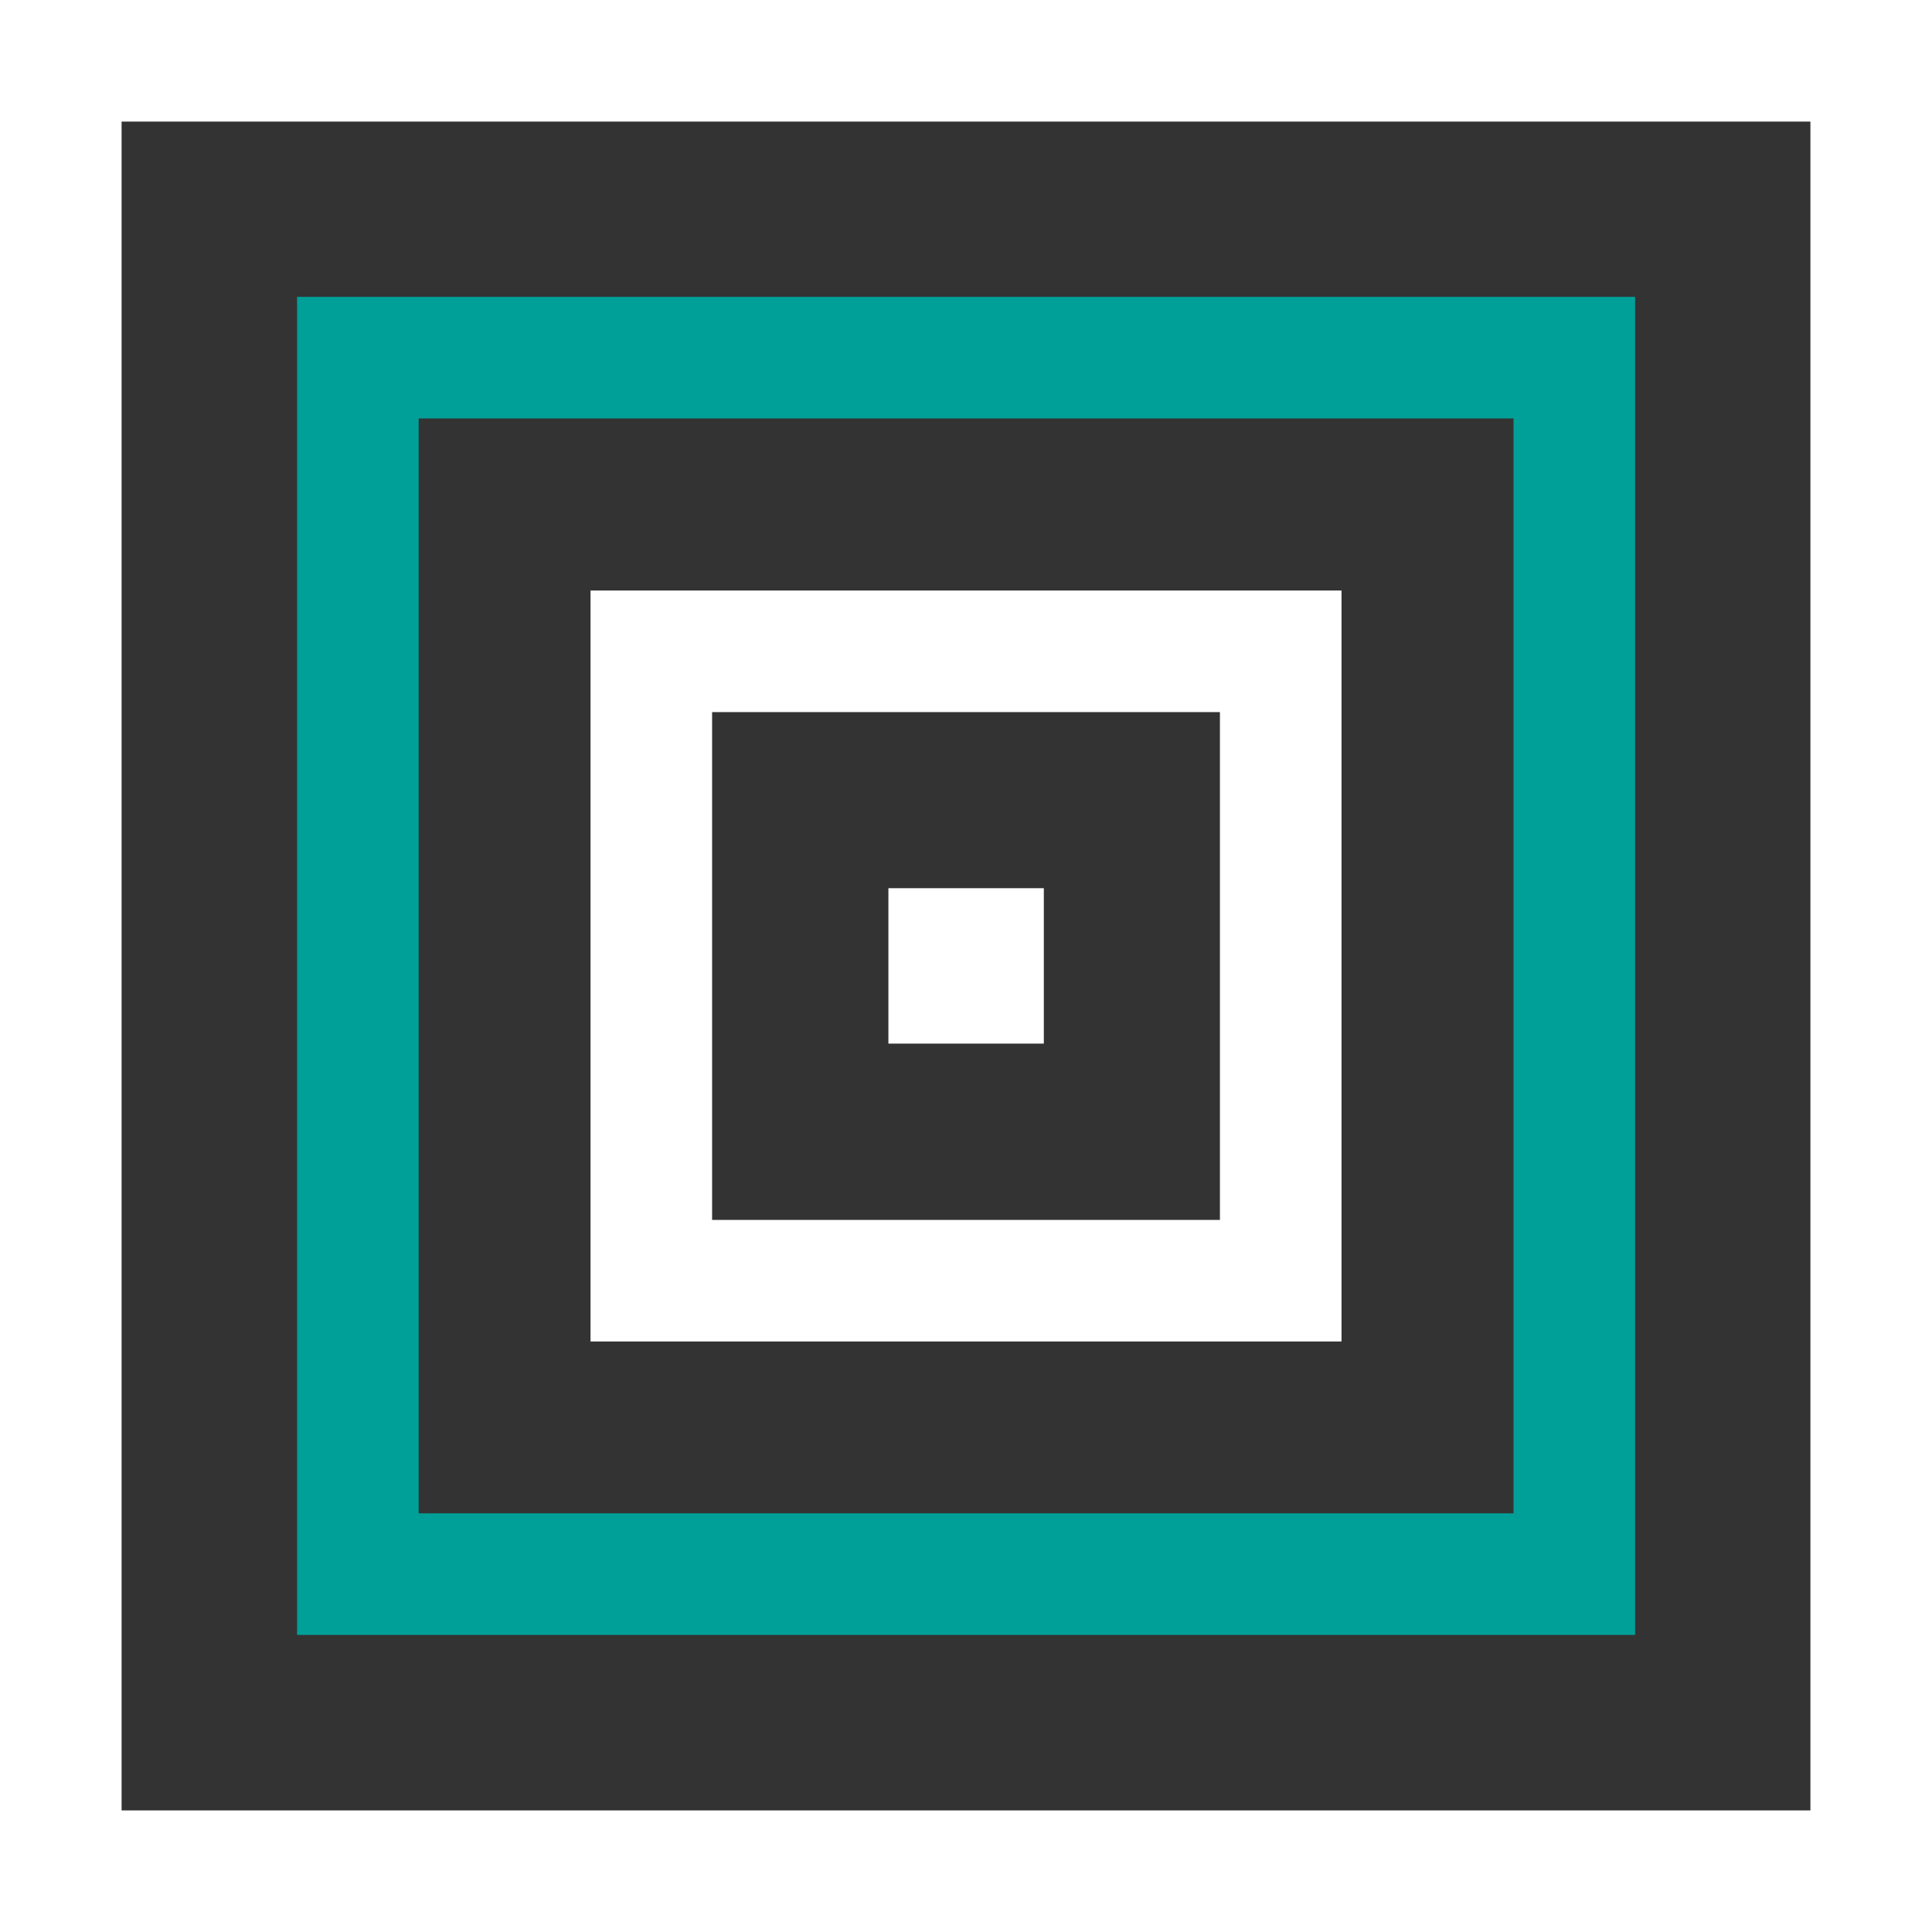
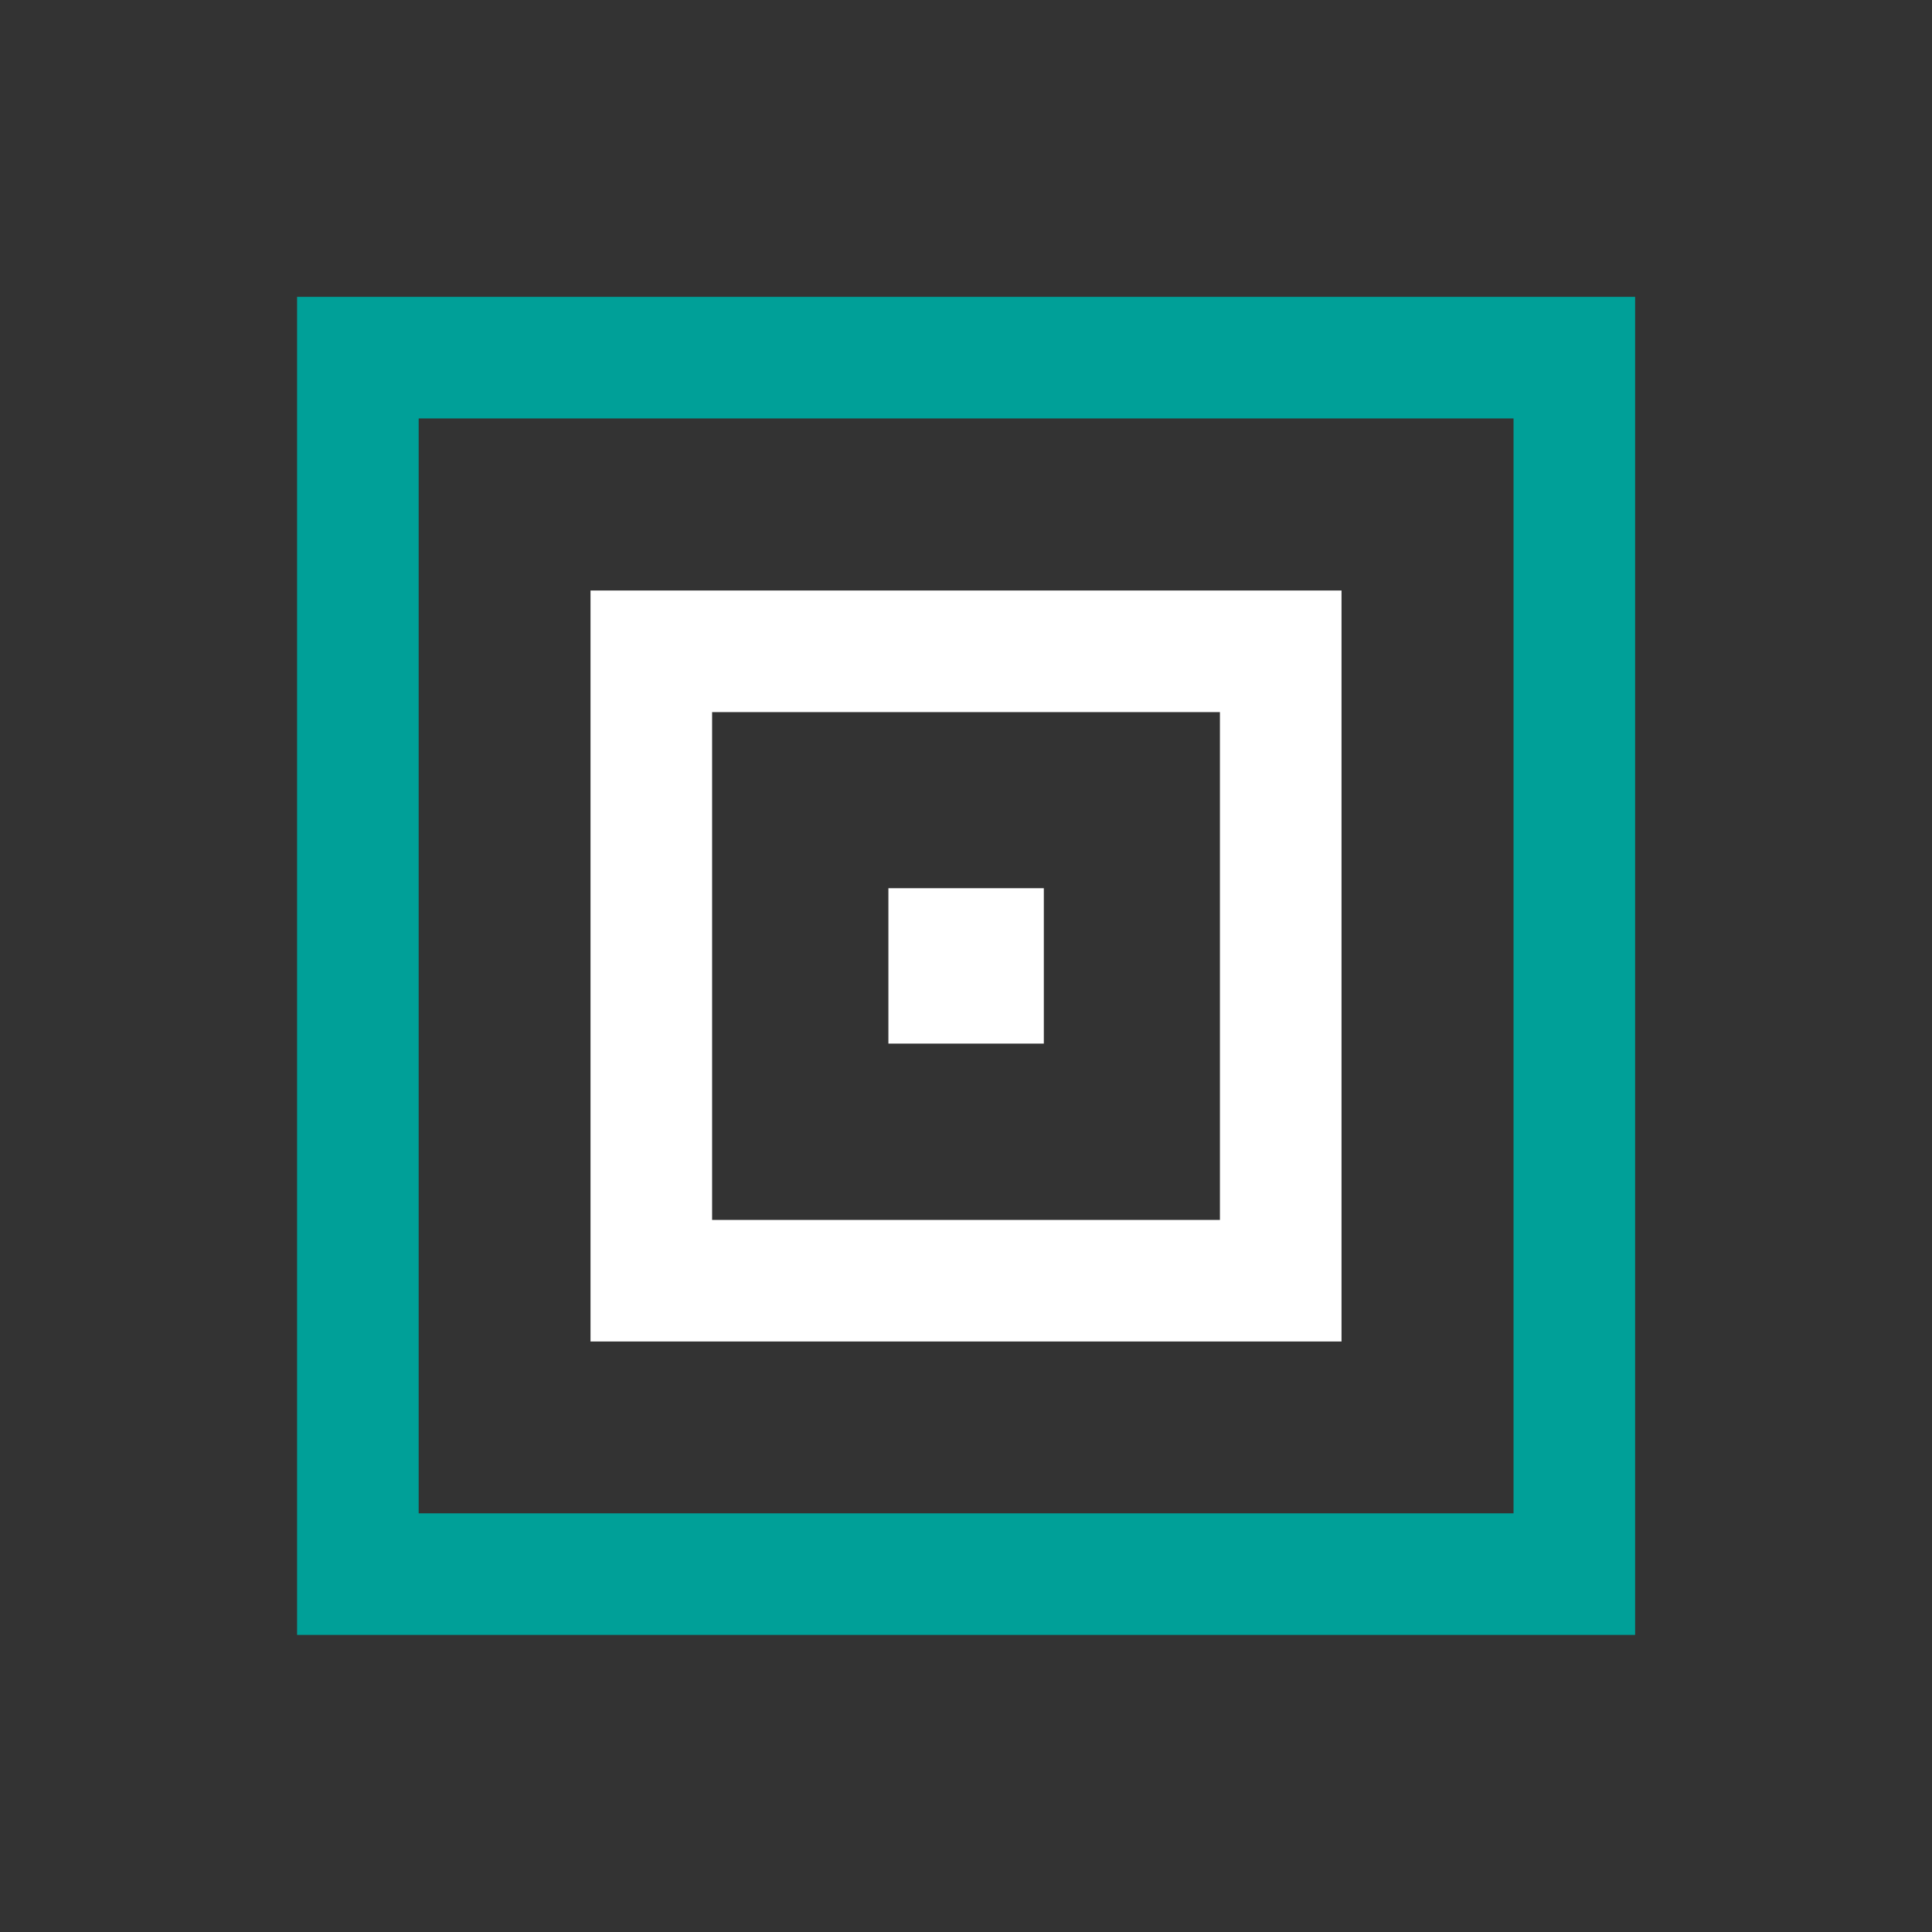
<svg xmlns="http://www.w3.org/2000/svg" width="60" height="60" viewBox="0 0 60 60" fill="none">
  <rect x="0" y="0" width="60" height="60" fill="#333333" stroke="none" />
-   <path d="M56.224 3.776V56.224H3.776V3.776H56.224ZM60 0H0V60H60V0Z" fill="white" />
  <path d="M47.004 12.995V46.998H13.002V12.995H47.004ZM50.78 9.219H9.226V50.774H50.78V9.219Z" fill="#00A098" />
  <path d="M37.886 22.115V37.886H22.115V22.115H37.886ZM41.662 18.339H18.339V41.661H41.662V18.339Z" fill="white" />
  <path d="M32.417 27.584H27.59V32.41H32.417V27.584Z" fill="white" />
</svg>